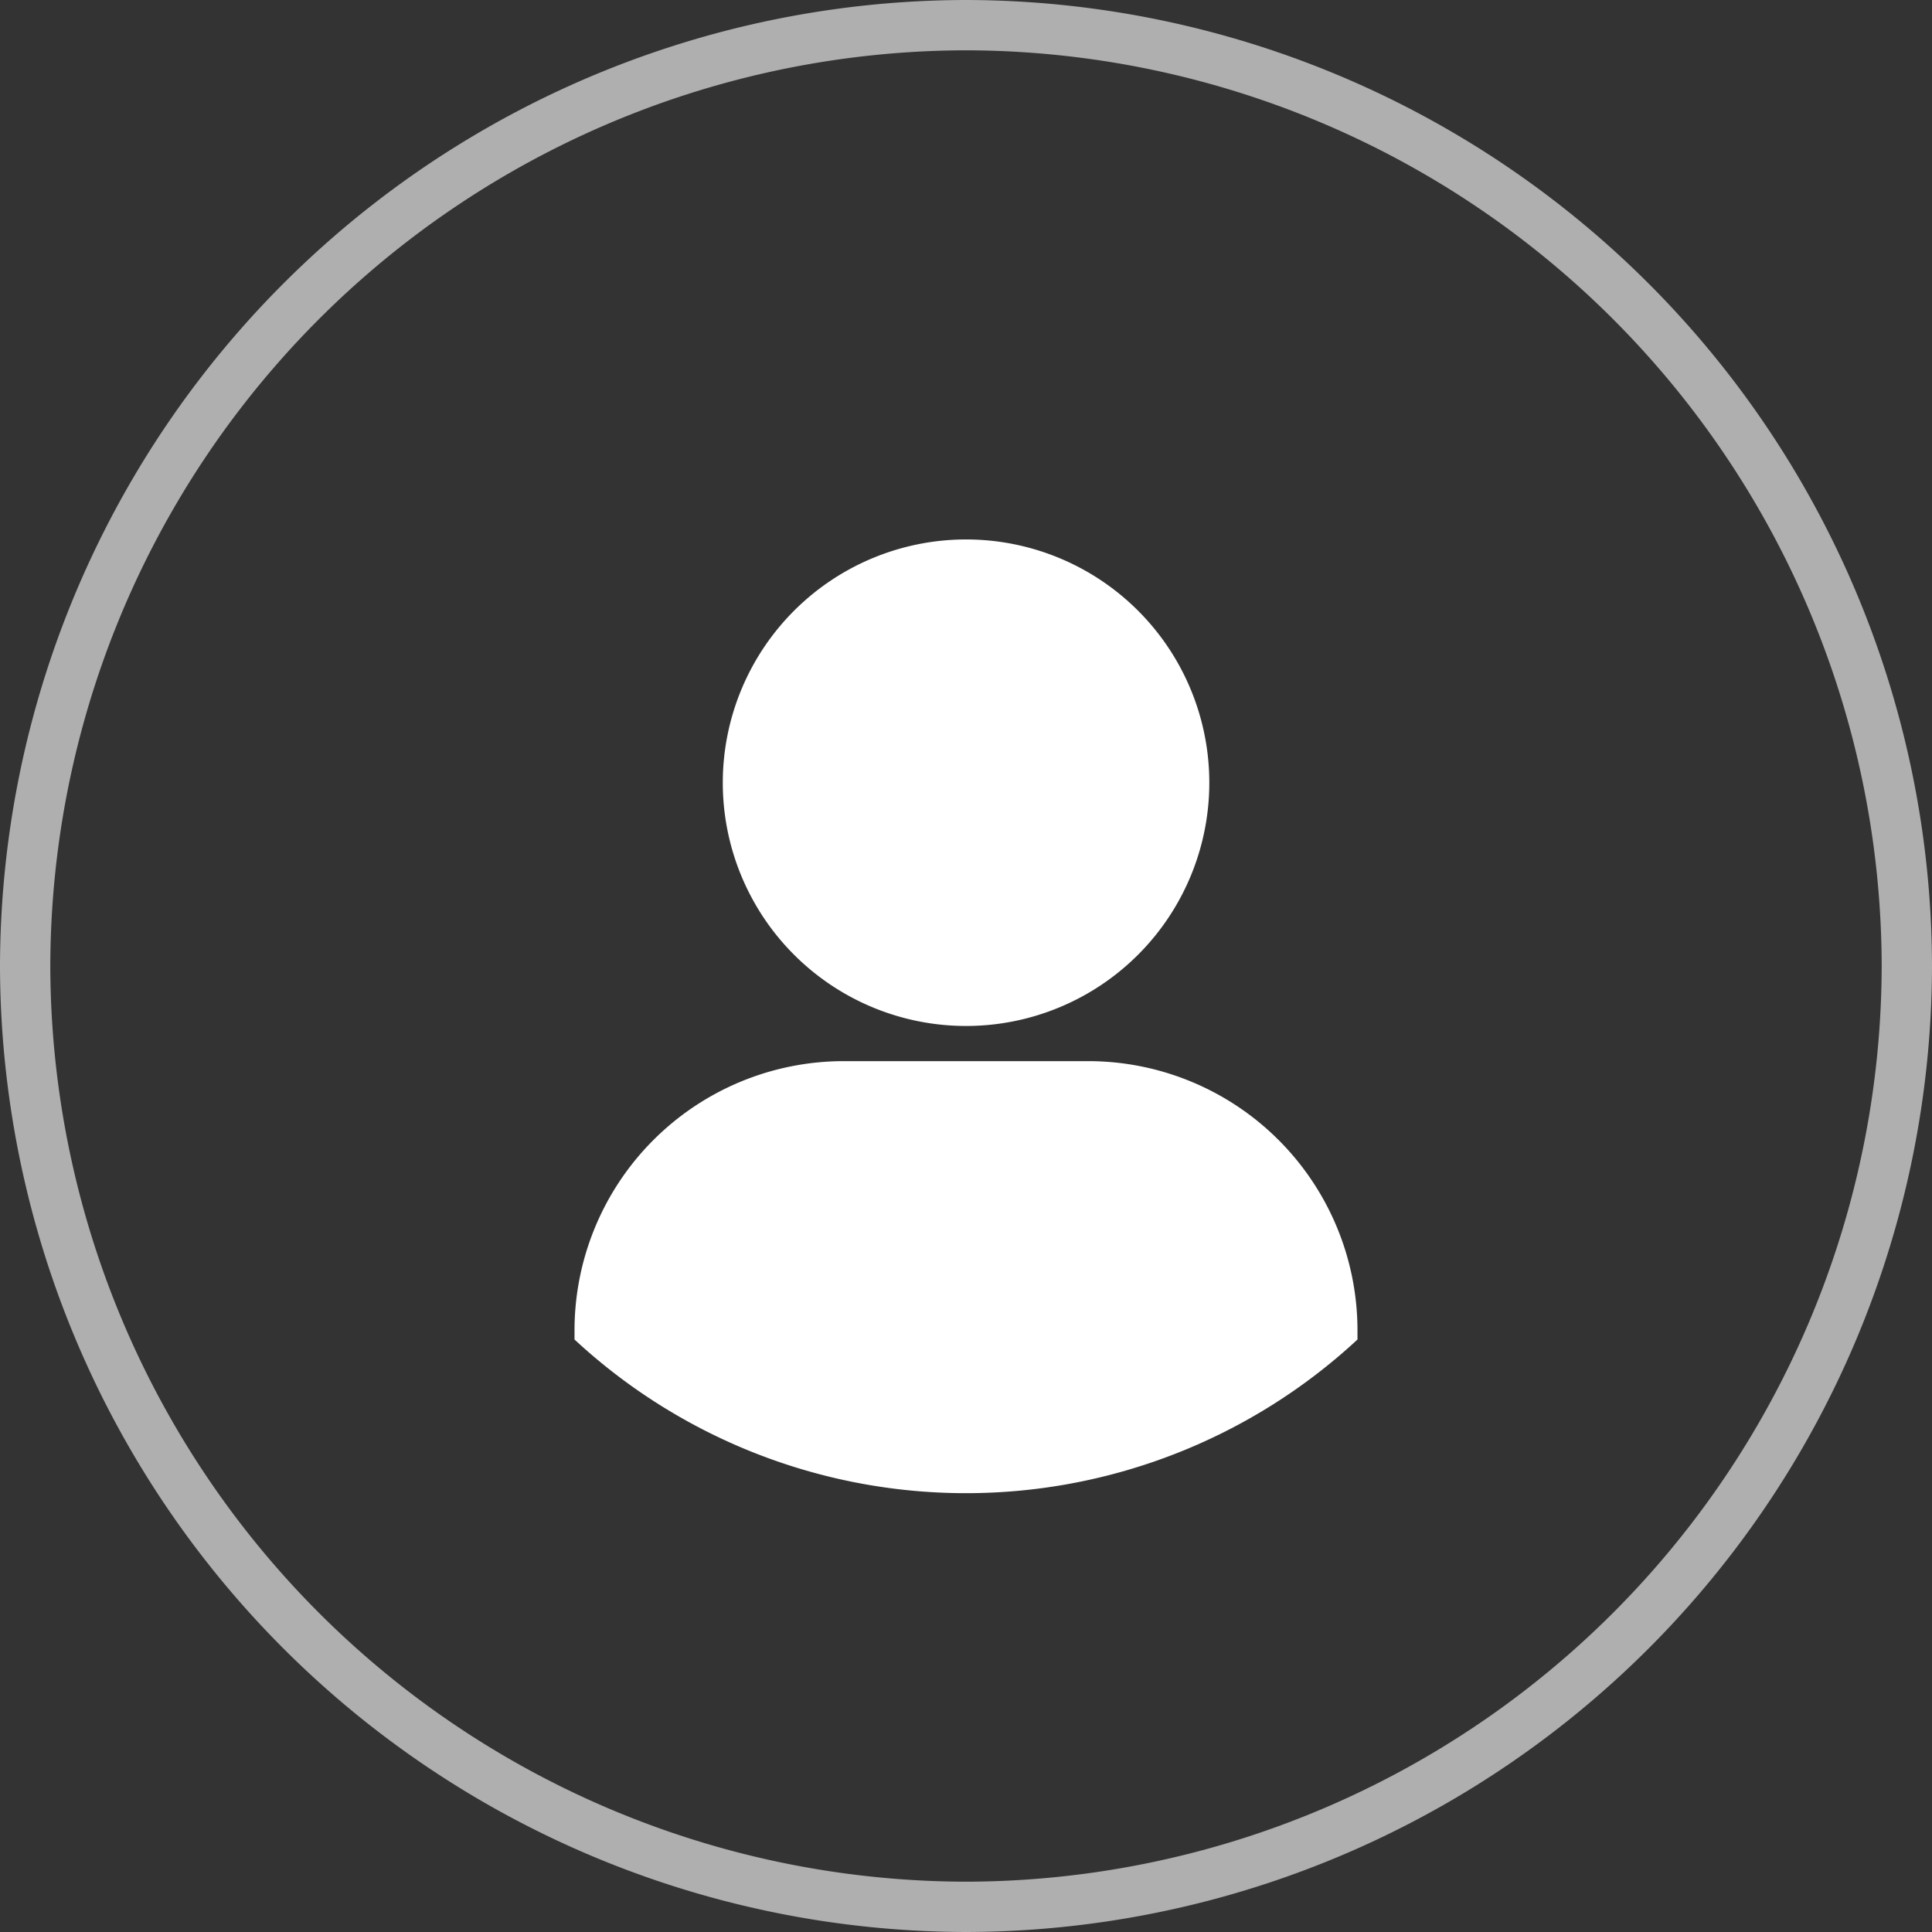
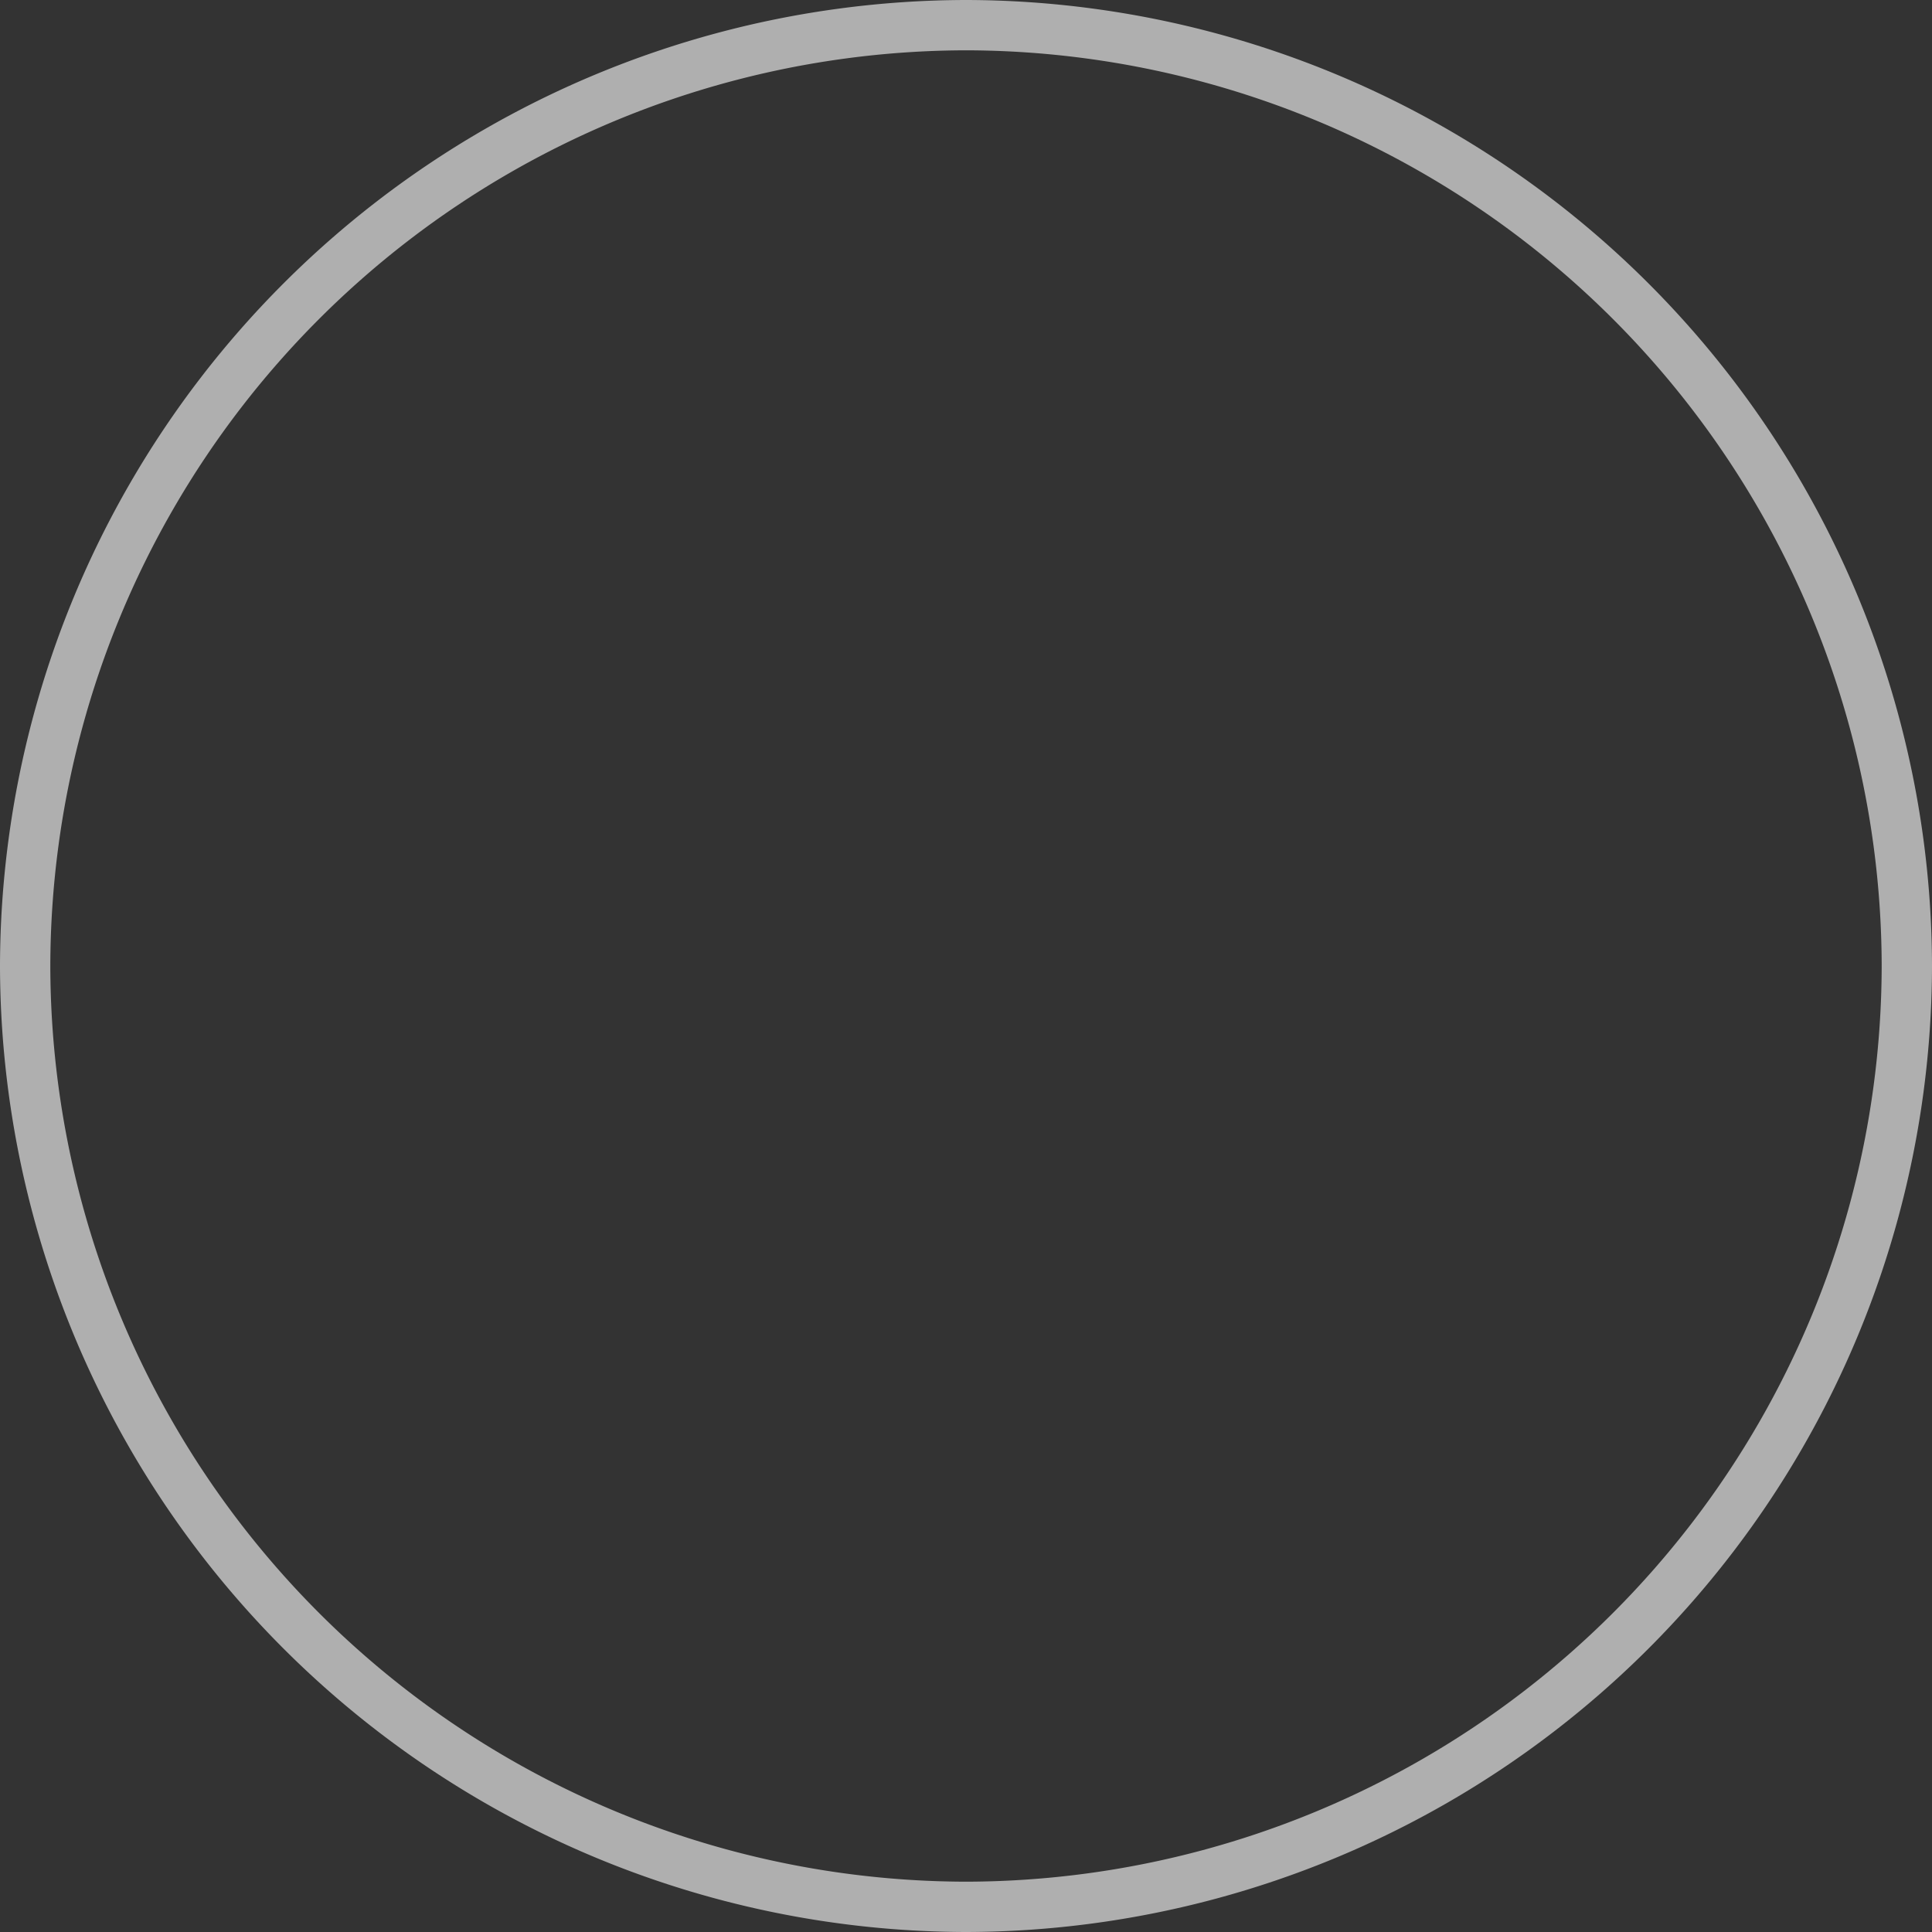
<svg xmlns="http://www.w3.org/2000/svg" id="icon_partner" width="38.4" height="38.4" viewBox="0 0 38.4 38.4">
  <rect x="0" y="0" width="38.4" height="38.4" fill="#333333" stroke="none" />
-   <path id="パス_9" data-name="パス 9" d="M425.717,1292.319v-.183a5.353,5.353,0,0,1,5.35-5.35h4.862a5.353,5.353,0,0,1,5.35,5.35v.183a11.439,11.439,0,0,1-15.562,0Z" transform="translate(-414.298 -1265.695)" fill="#fff" fill-rule="evenodd" />
-   <path id="パス_10" data-name="パス 10" d="M1716.716,385.075a4.835,4.835,0,1,1-4.835,4.835A4.837,4.837,0,0,1,1716.716,385.075Z" transform="translate(-1697.515 -374.353)" fill="#fff" fill-rule="evenodd" />
  <path id="パス_1" data-name="パス 1" d="M19.2.5h0A18.736,18.736,0,0,1,37.9,19.2h0A18.736,18.736,0,0,1,19.2,37.9h0A18.736,18.736,0,0,1,.5,19.2h0A18.736,18.736,0,0,1,19.2.5Z" fill="rgba(0,0,0,0)" stroke="#afafaf" stroke-miterlimit="10" stroke-width="1" />
</svg>